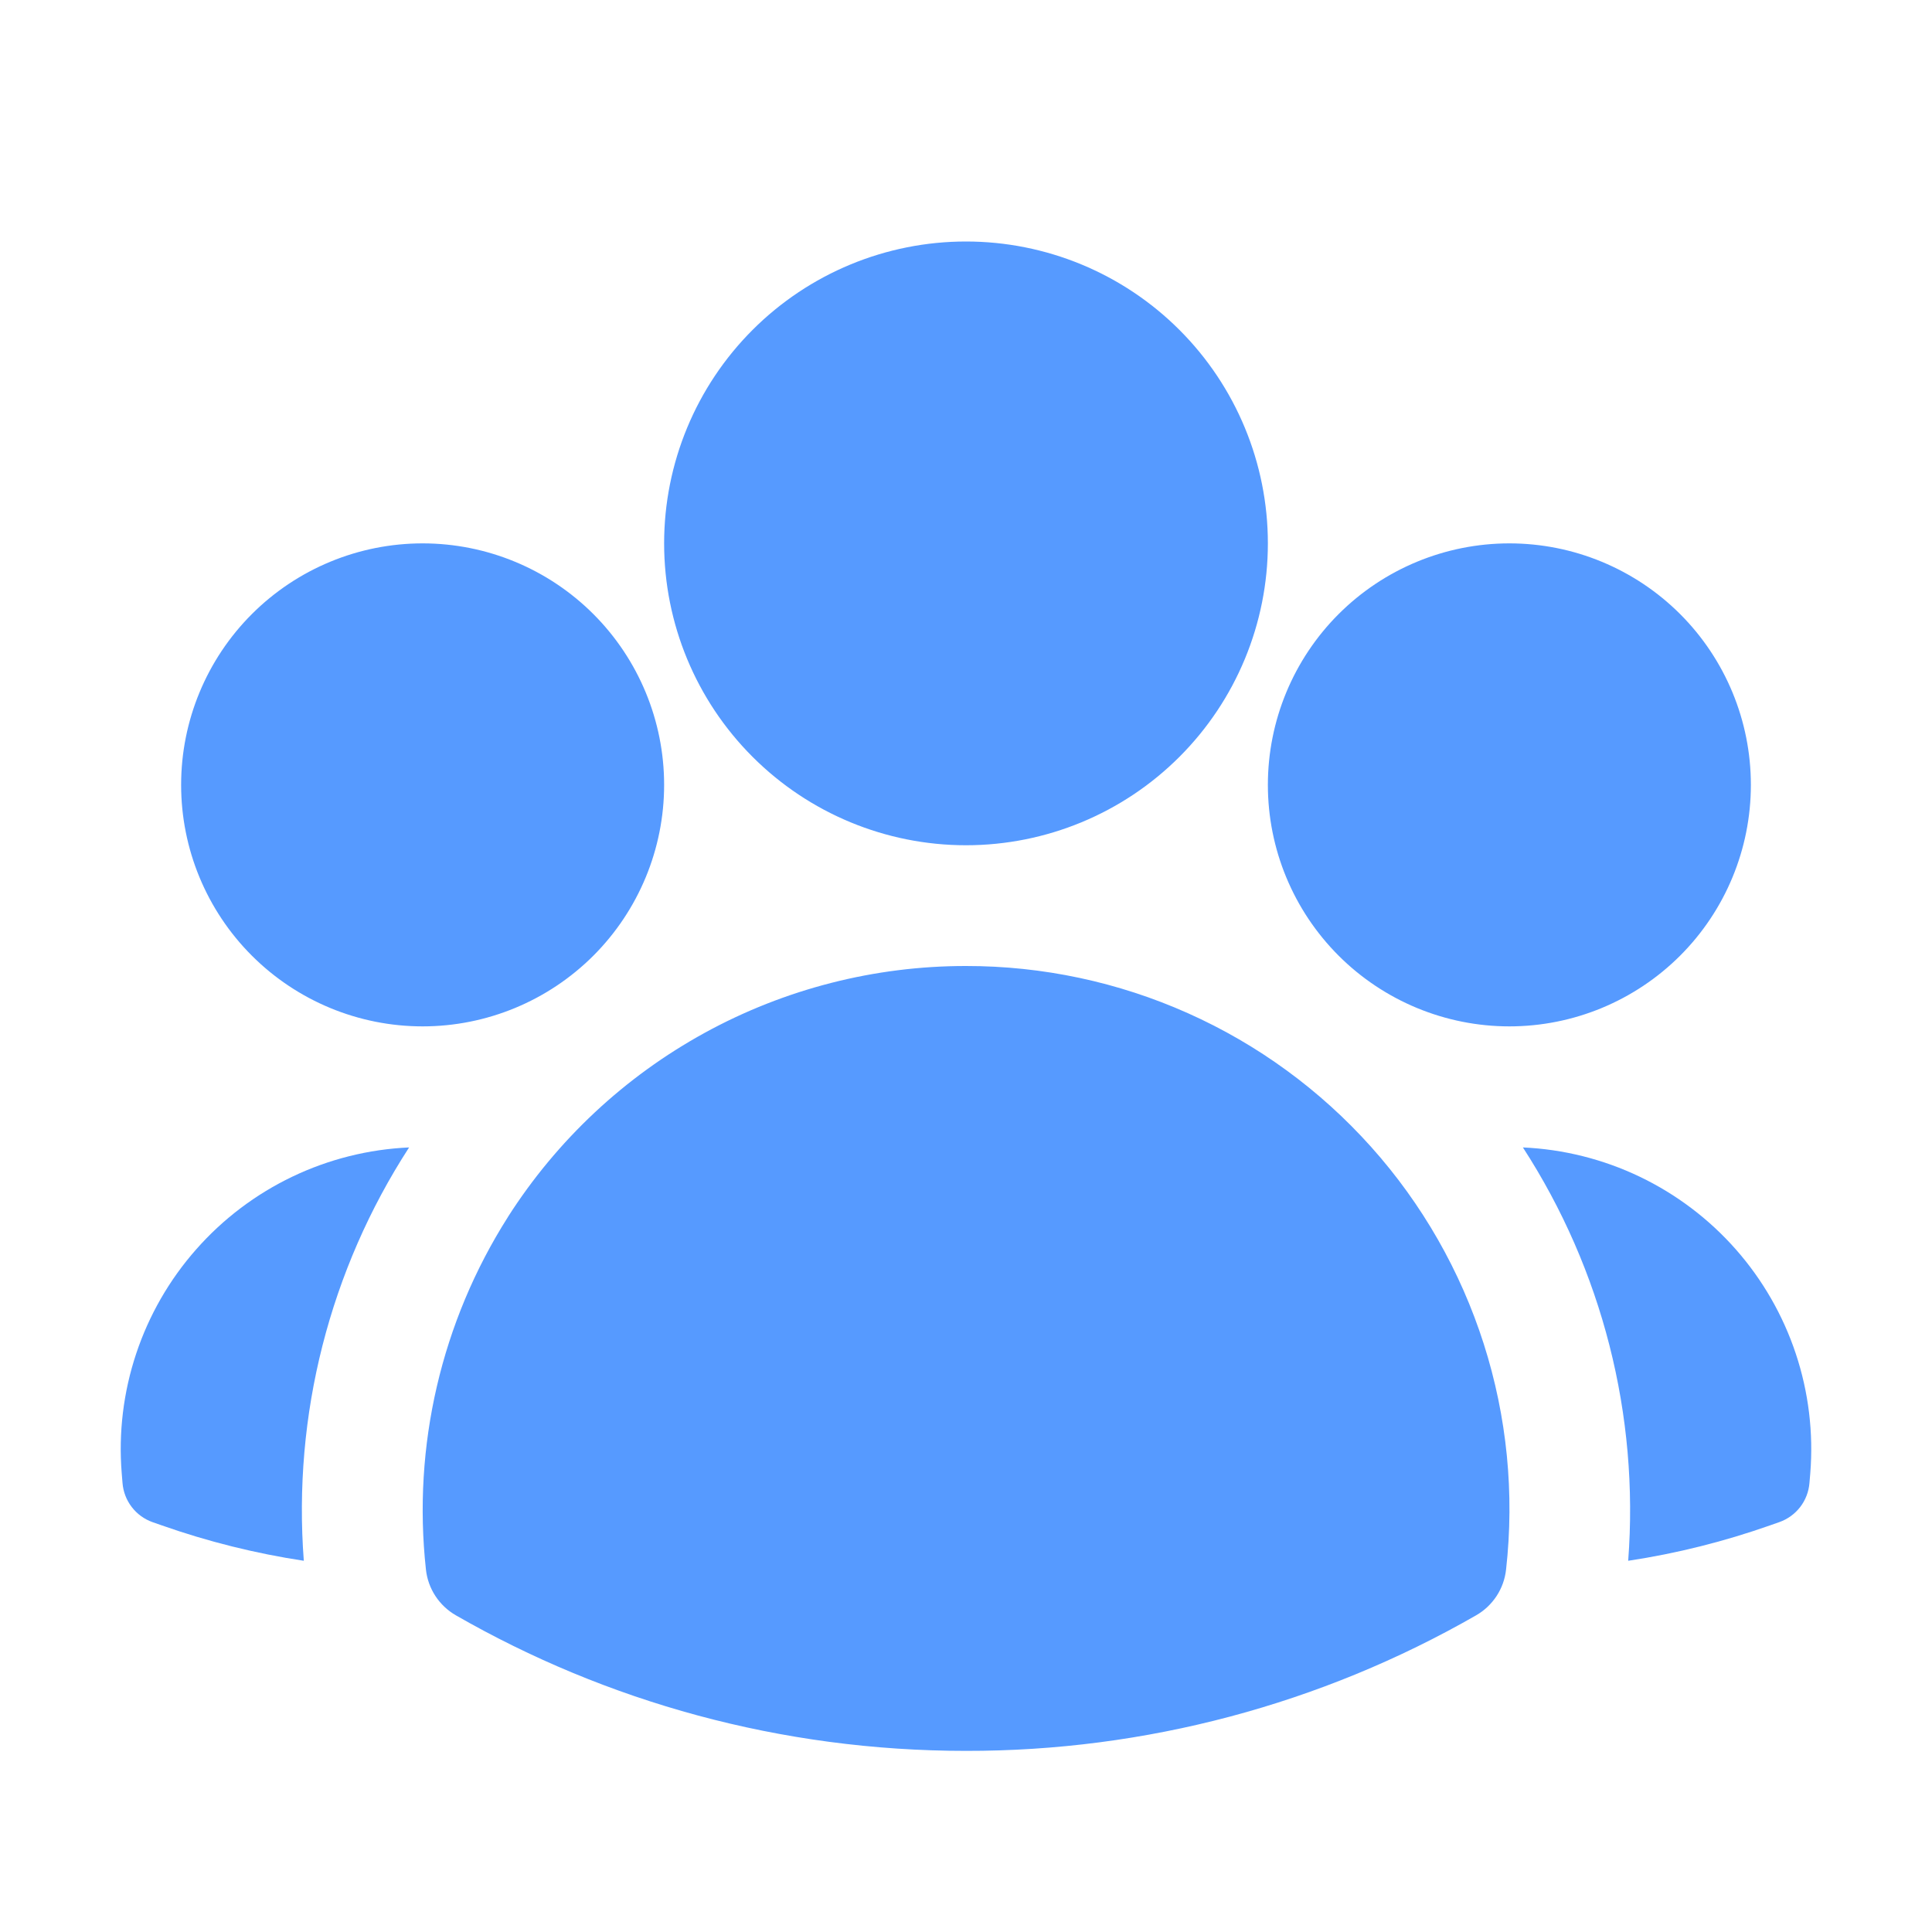
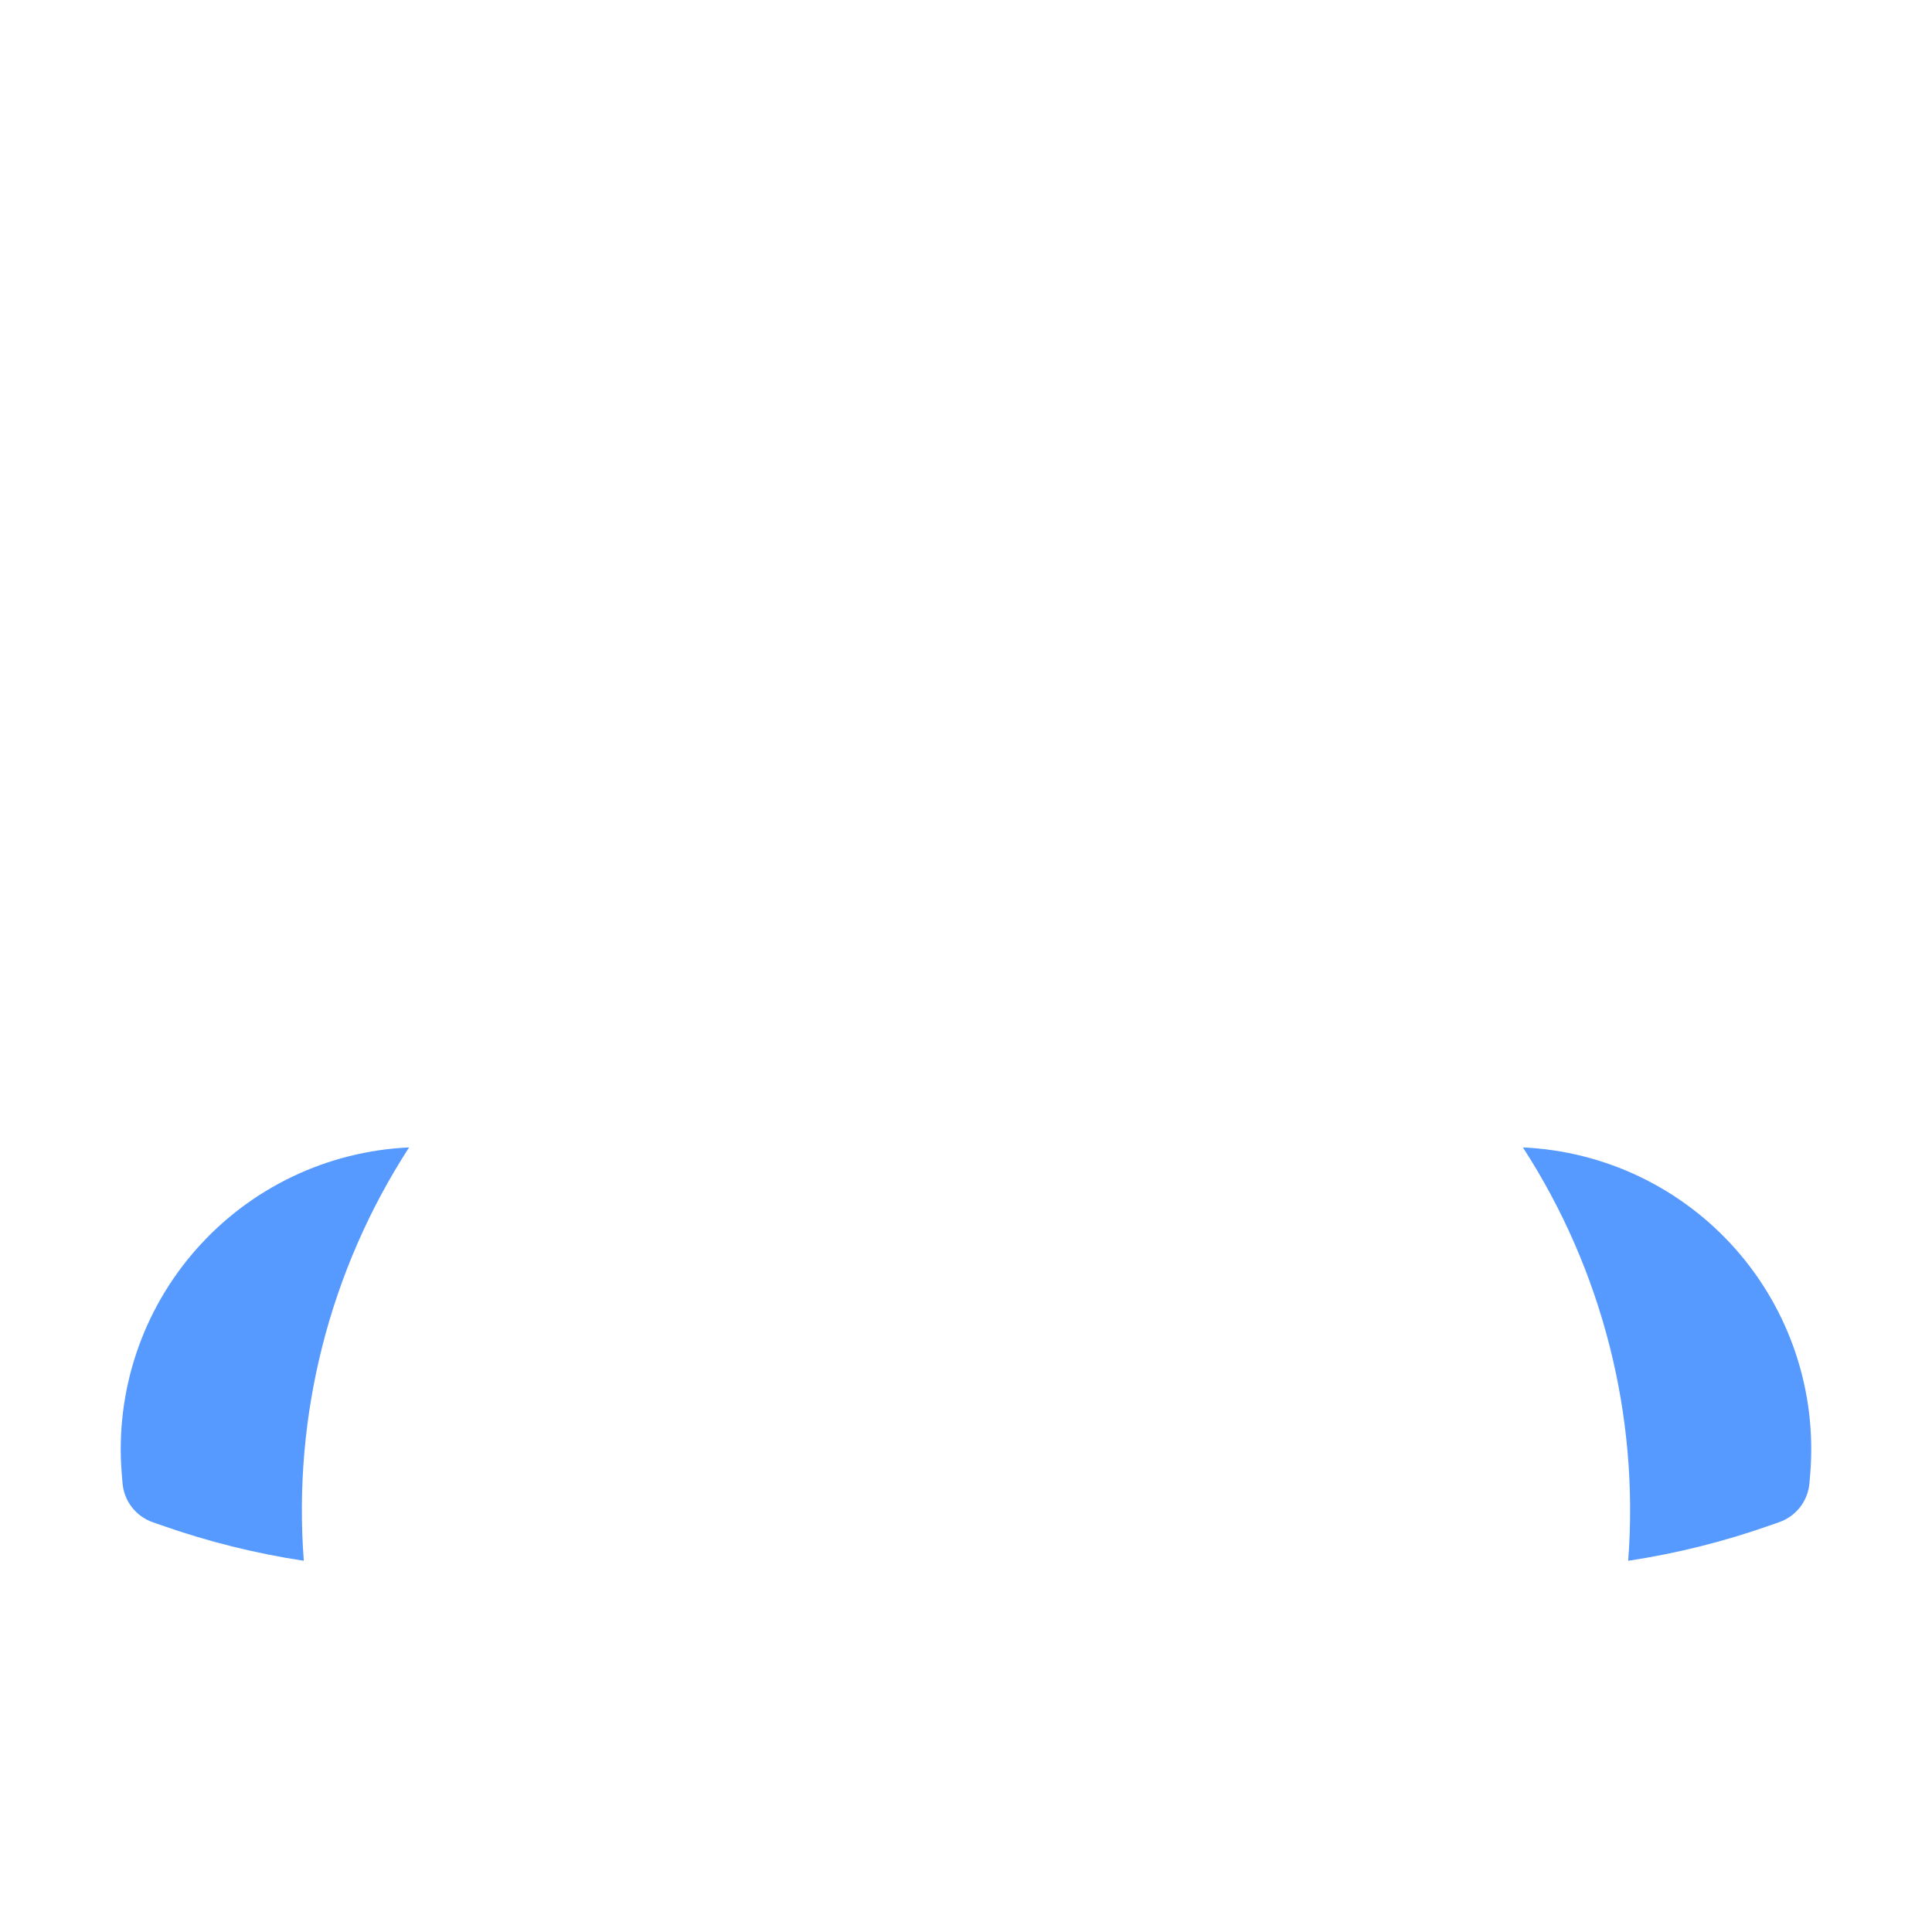
<svg xmlns="http://www.w3.org/2000/svg" width="56" height="56" viewBox="0 0 56 56" fill="none">
-   <path fill-rule="evenodd" clip-rule="evenodd" d="M19.25 15.75C19.25 13.429 20.172 11.204 21.813 9.563C23.454 7.922 25.679 7 28 7C30.321 7 32.546 7.922 34.187 9.563C35.828 11.204 36.75 13.429 36.75 15.75C36.75 18.071 35.828 20.296 34.187 21.937C32.546 23.578 30.321 24.5 28 24.5C25.679 24.5 23.454 23.578 21.813 21.937C20.172 20.296 19.25 18.071 19.25 15.75ZM36.75 22.75C36.75 20.893 37.487 19.113 38.8 17.8C40.113 16.488 41.894 15.75 43.75 15.75C45.606 15.75 47.387 16.488 48.7 17.8C50.013 19.113 50.75 20.893 50.75 22.75C50.75 24.607 50.013 26.387 48.7 27.7C47.387 29.012 45.606 29.75 43.75 29.75C41.894 29.75 40.113 29.012 38.8 27.7C37.487 26.387 36.75 24.607 36.75 22.75ZM5.25 22.75C5.25 20.893 5.987 19.113 7.3 17.8C8.613 16.488 10.393 15.75 12.25 15.75C14.107 15.75 15.887 16.488 17.2 17.8C18.512 19.113 19.25 20.893 19.25 22.75C19.25 24.607 18.512 26.387 17.2 27.7C15.887 29.012 14.107 29.75 12.25 29.75C10.393 29.75 8.613 29.012 7.3 27.7C5.987 26.387 5.25 24.607 5.25 22.75ZM14.723 35.273C16.147 33.042 18.109 31.207 20.43 29.935C22.75 28.664 25.354 27.998 28 28C30.216 27.998 32.408 28.464 34.432 29.368C36.455 30.271 38.265 31.592 39.743 33.244C41.221 34.895 42.333 36.841 43.007 38.952C43.681 41.063 43.902 43.293 43.654 45.495C43.624 45.769 43.53 46.032 43.379 46.262C43.228 46.492 43.025 46.684 42.786 46.821C38.287 49.403 33.188 50.758 28 50.75C22.622 50.75 17.57 49.322 13.214 46.821C12.975 46.684 12.772 46.492 12.621 46.262C12.47 46.032 12.376 45.769 12.346 45.495C11.954 41.917 12.792 38.313 14.723 35.275V35.273Z" fill="#569AFF" />
  <path d="M11.858 33.259C9.556 36.811 8.484 41.02 8.806 45.24C7.405 45.028 6.026 44.684 4.69 44.214L4.421 44.12C4.182 44.035 3.972 43.883 3.818 43.681C3.663 43.48 3.571 43.237 3.551 42.984L3.528 42.702C3.433 41.53 3.576 40.352 3.947 39.237C4.318 38.122 4.91 37.093 5.688 36.212C6.465 35.33 7.412 34.615 8.472 34.107C9.532 33.6 10.684 33.311 11.858 33.259ZM47.194 45.24C47.515 41.02 46.443 36.811 44.142 33.259C45.316 33.311 46.467 33.6 47.527 34.107C48.587 34.615 49.534 35.33 50.312 36.212C51.089 37.093 51.681 38.122 52.052 39.237C52.423 40.352 52.566 41.53 52.472 42.702L52.448 42.984C52.428 43.237 52.335 43.479 52.181 43.68C52.026 43.881 51.817 44.033 51.578 44.118L51.31 44.212C49.987 44.678 48.612 45.026 47.194 45.24Z" fill="#569AFF" />
</svg>